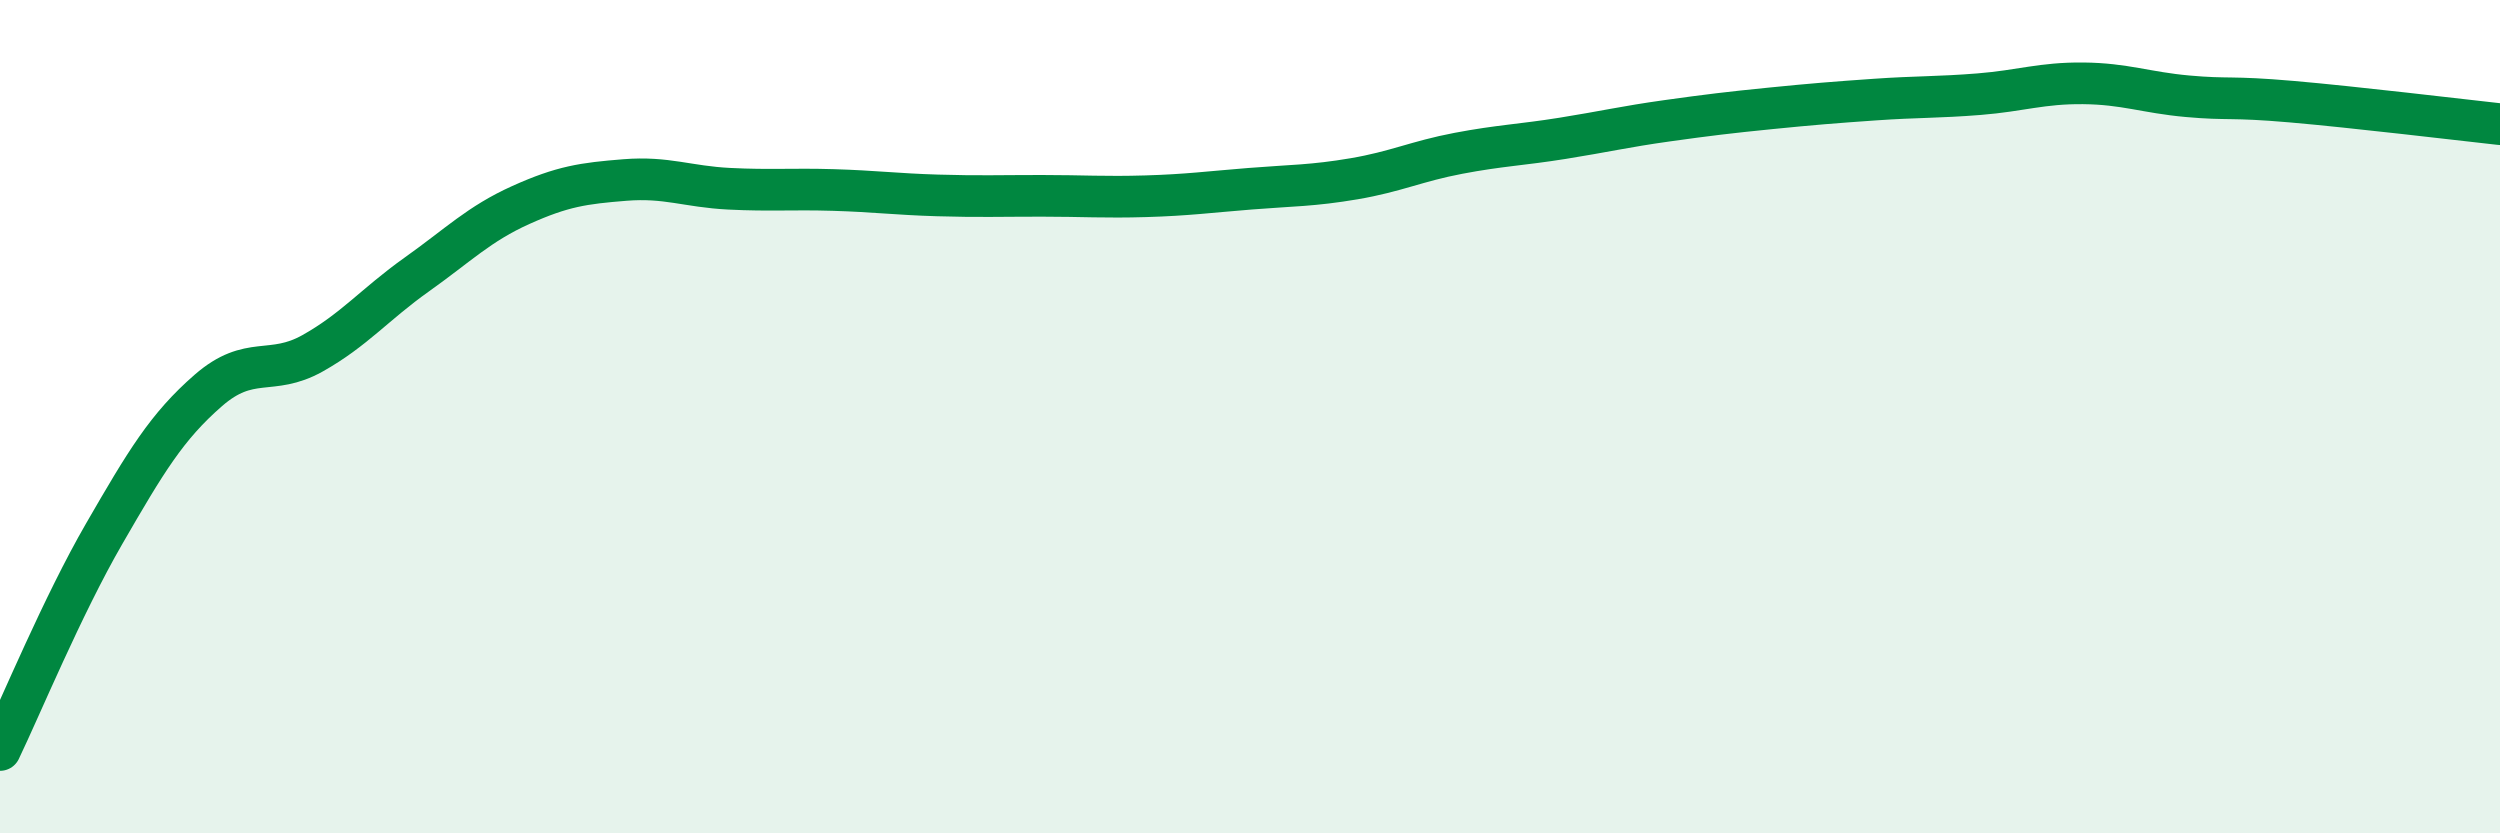
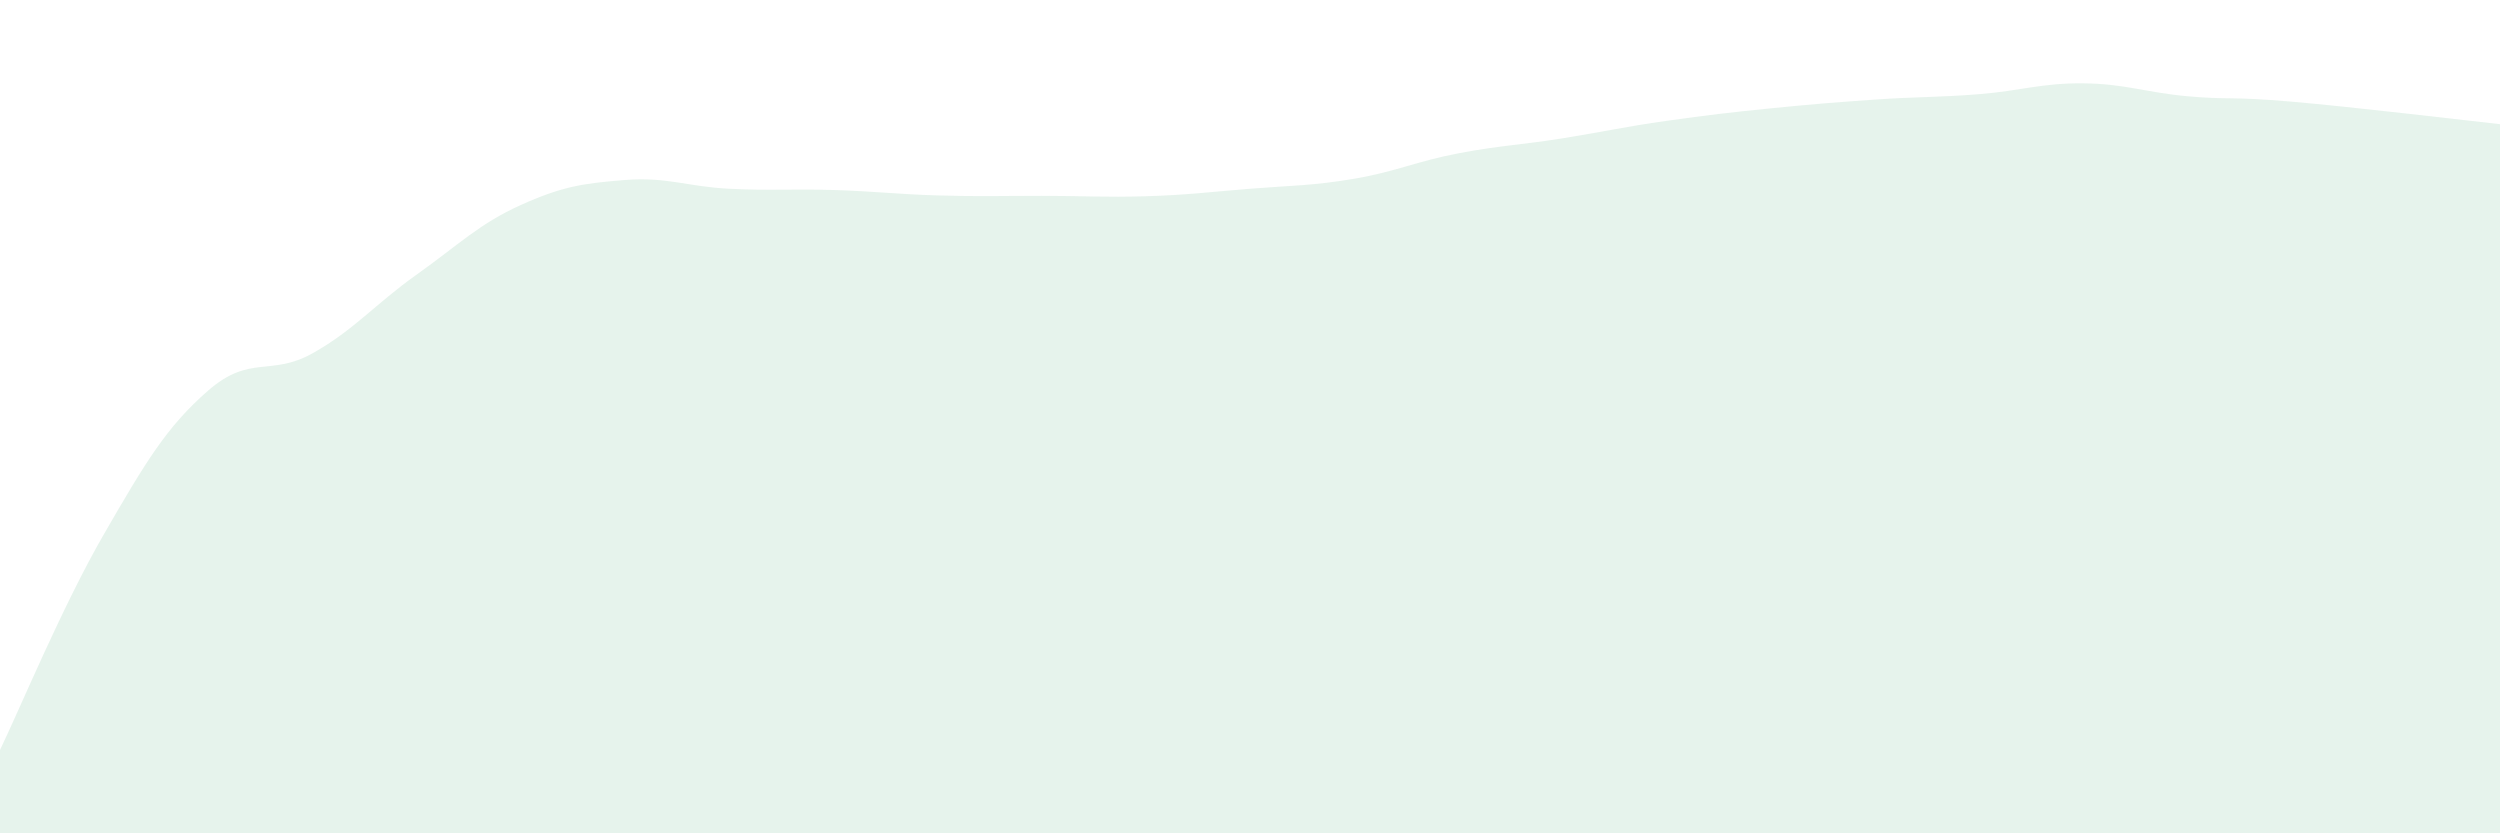
<svg xmlns="http://www.w3.org/2000/svg" width="60" height="20" viewBox="0 0 60 20">
  <path d="M 0,18 C 0.5,16.96 1.5,14.54 2.5,12.81 C 3.5,11.08 4,10.24 5,9.37 C 6,8.5 6.5,9.04 7.5,8.48 C 8.5,7.92 9,7.3 10,6.59 C 11,5.88 11.5,5.37 12.5,4.92 C 13.5,4.47 14,4.4 15,4.32 C 16,4.24 16.5,4.48 17.5,4.53 C 18.5,4.58 19,4.53 20,4.56 C 21,4.59 21.5,4.66 22.5,4.69 C 23.5,4.72 24,4.7 25,4.7 C 26,4.7 26.5,4.74 27.5,4.71 C 28.5,4.68 29,4.61 30,4.53 C 31,4.45 31.5,4.46 32.5,4.29 C 33.5,4.12 34,3.87 35,3.68 C 36,3.49 36.5,3.48 37.5,3.32 C 38.5,3.16 39,3.04 40,2.9 C 41,2.76 41.5,2.7 42.5,2.6 C 43.5,2.5 44,2.46 45,2.39 C 46,2.32 46.5,2.34 47.5,2.26 C 48.5,2.18 49,1.99 50,2 C 51,2.01 51.5,2.22 52.5,2.31 C 53.5,2.4 53.5,2.31 55,2.44 C 56.5,2.57 59,2.87 60,2.98L60 20L0 20Z" fill="#008740" opacity="0.1" stroke-linecap="round" stroke-linejoin="round" />
-   <path d="M 0,18 C 0.5,16.96 1.5,14.54 2.5,12.81 C 3.5,11.08 4,10.24 5,9.37 C 6,8.5 6.5,9.04 7.5,8.48 C 8.5,7.92 9,7.3 10,6.59 C 11,5.88 11.5,5.37 12.5,4.92 C 13.5,4.47 14,4.4 15,4.32 C 16,4.24 16.5,4.48 17.5,4.53 C 18.5,4.58 19,4.53 20,4.56 C 21,4.59 21.5,4.66 22.5,4.69 C 23.5,4.72 24,4.7 25,4.7 C 26,4.7 26.5,4.74 27.5,4.71 C 28.5,4.68 29,4.61 30,4.53 C 31,4.45 31.5,4.46 32.5,4.29 C 33.5,4.12 34,3.87 35,3.68 C 36,3.49 36.5,3.48 37.5,3.32 C 38.5,3.16 39,3.04 40,2.9 C 41,2.76 41.5,2.7 42.5,2.6 C 43.5,2.5 44,2.46 45,2.39 C 46,2.32 46.5,2.34 47.5,2.26 C 48.5,2.18 49,1.99 50,2 C 51,2.01 51.5,2.22 52.5,2.31 C 53.5,2.4 53.5,2.31 55,2.44 C 56.5,2.57 59,2.87 60,2.98" stroke="#008740" stroke-width="1" fill="none" stroke-linecap="round" stroke-linejoin="round" />
</svg>